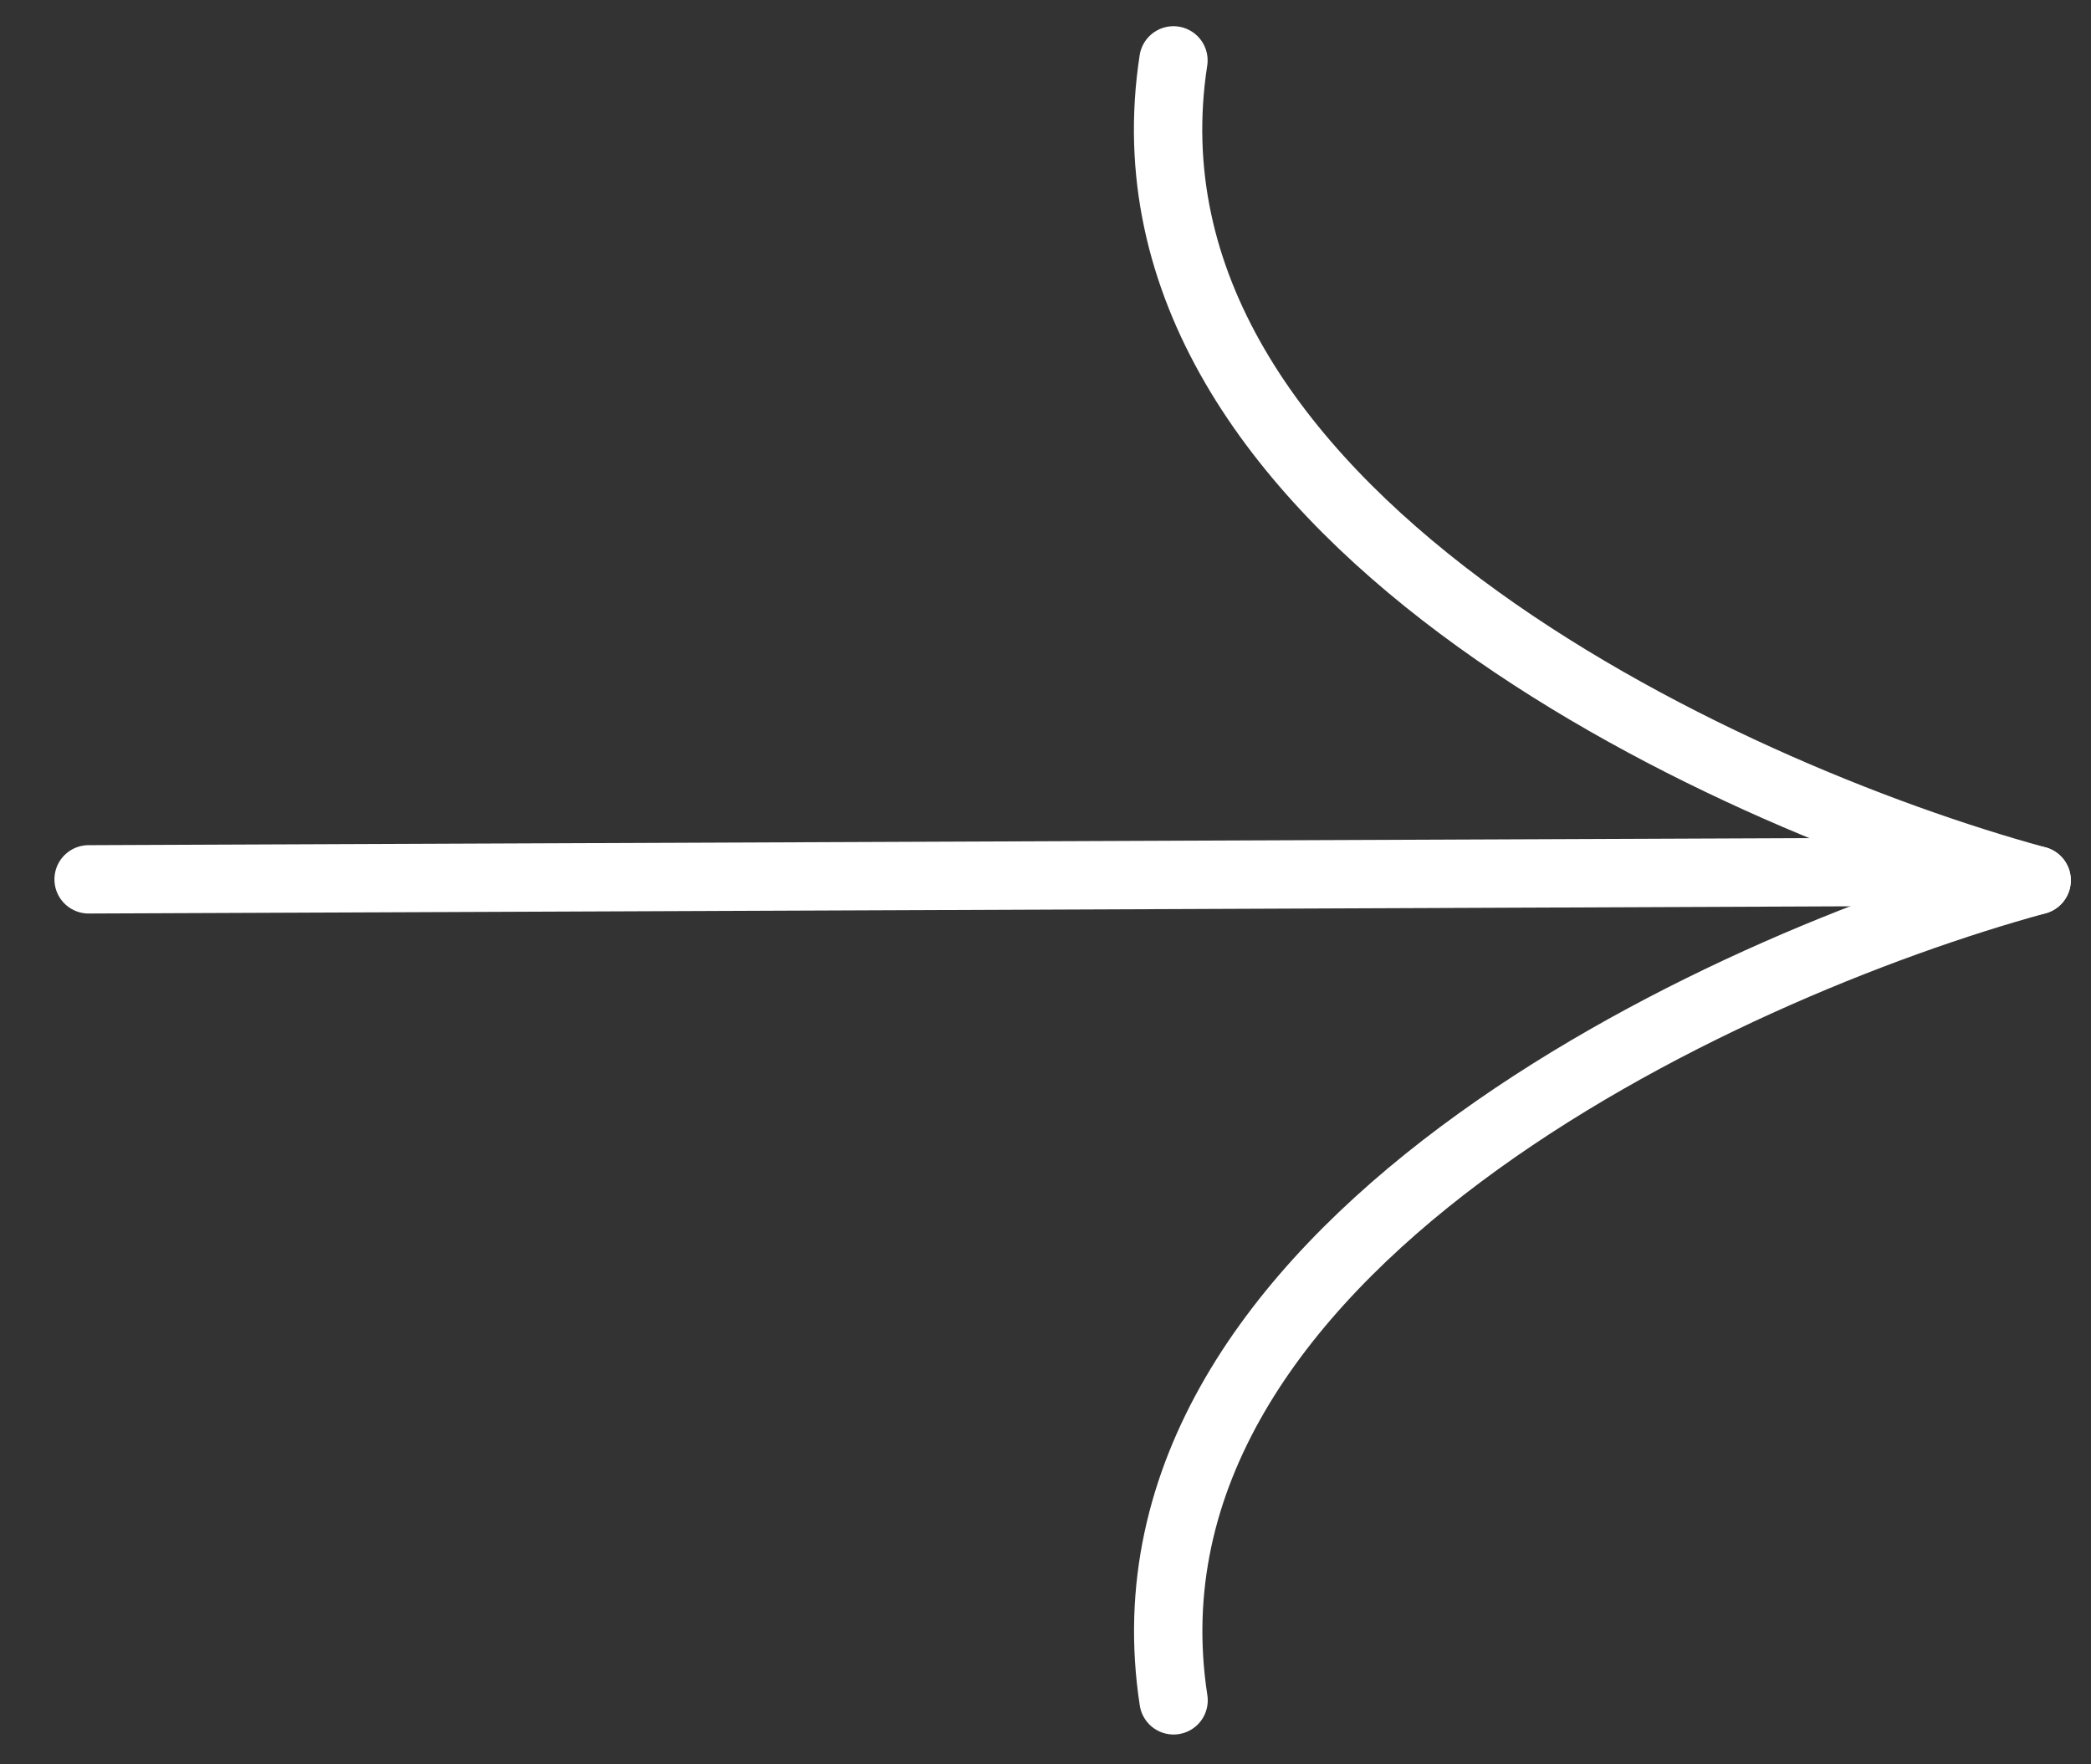
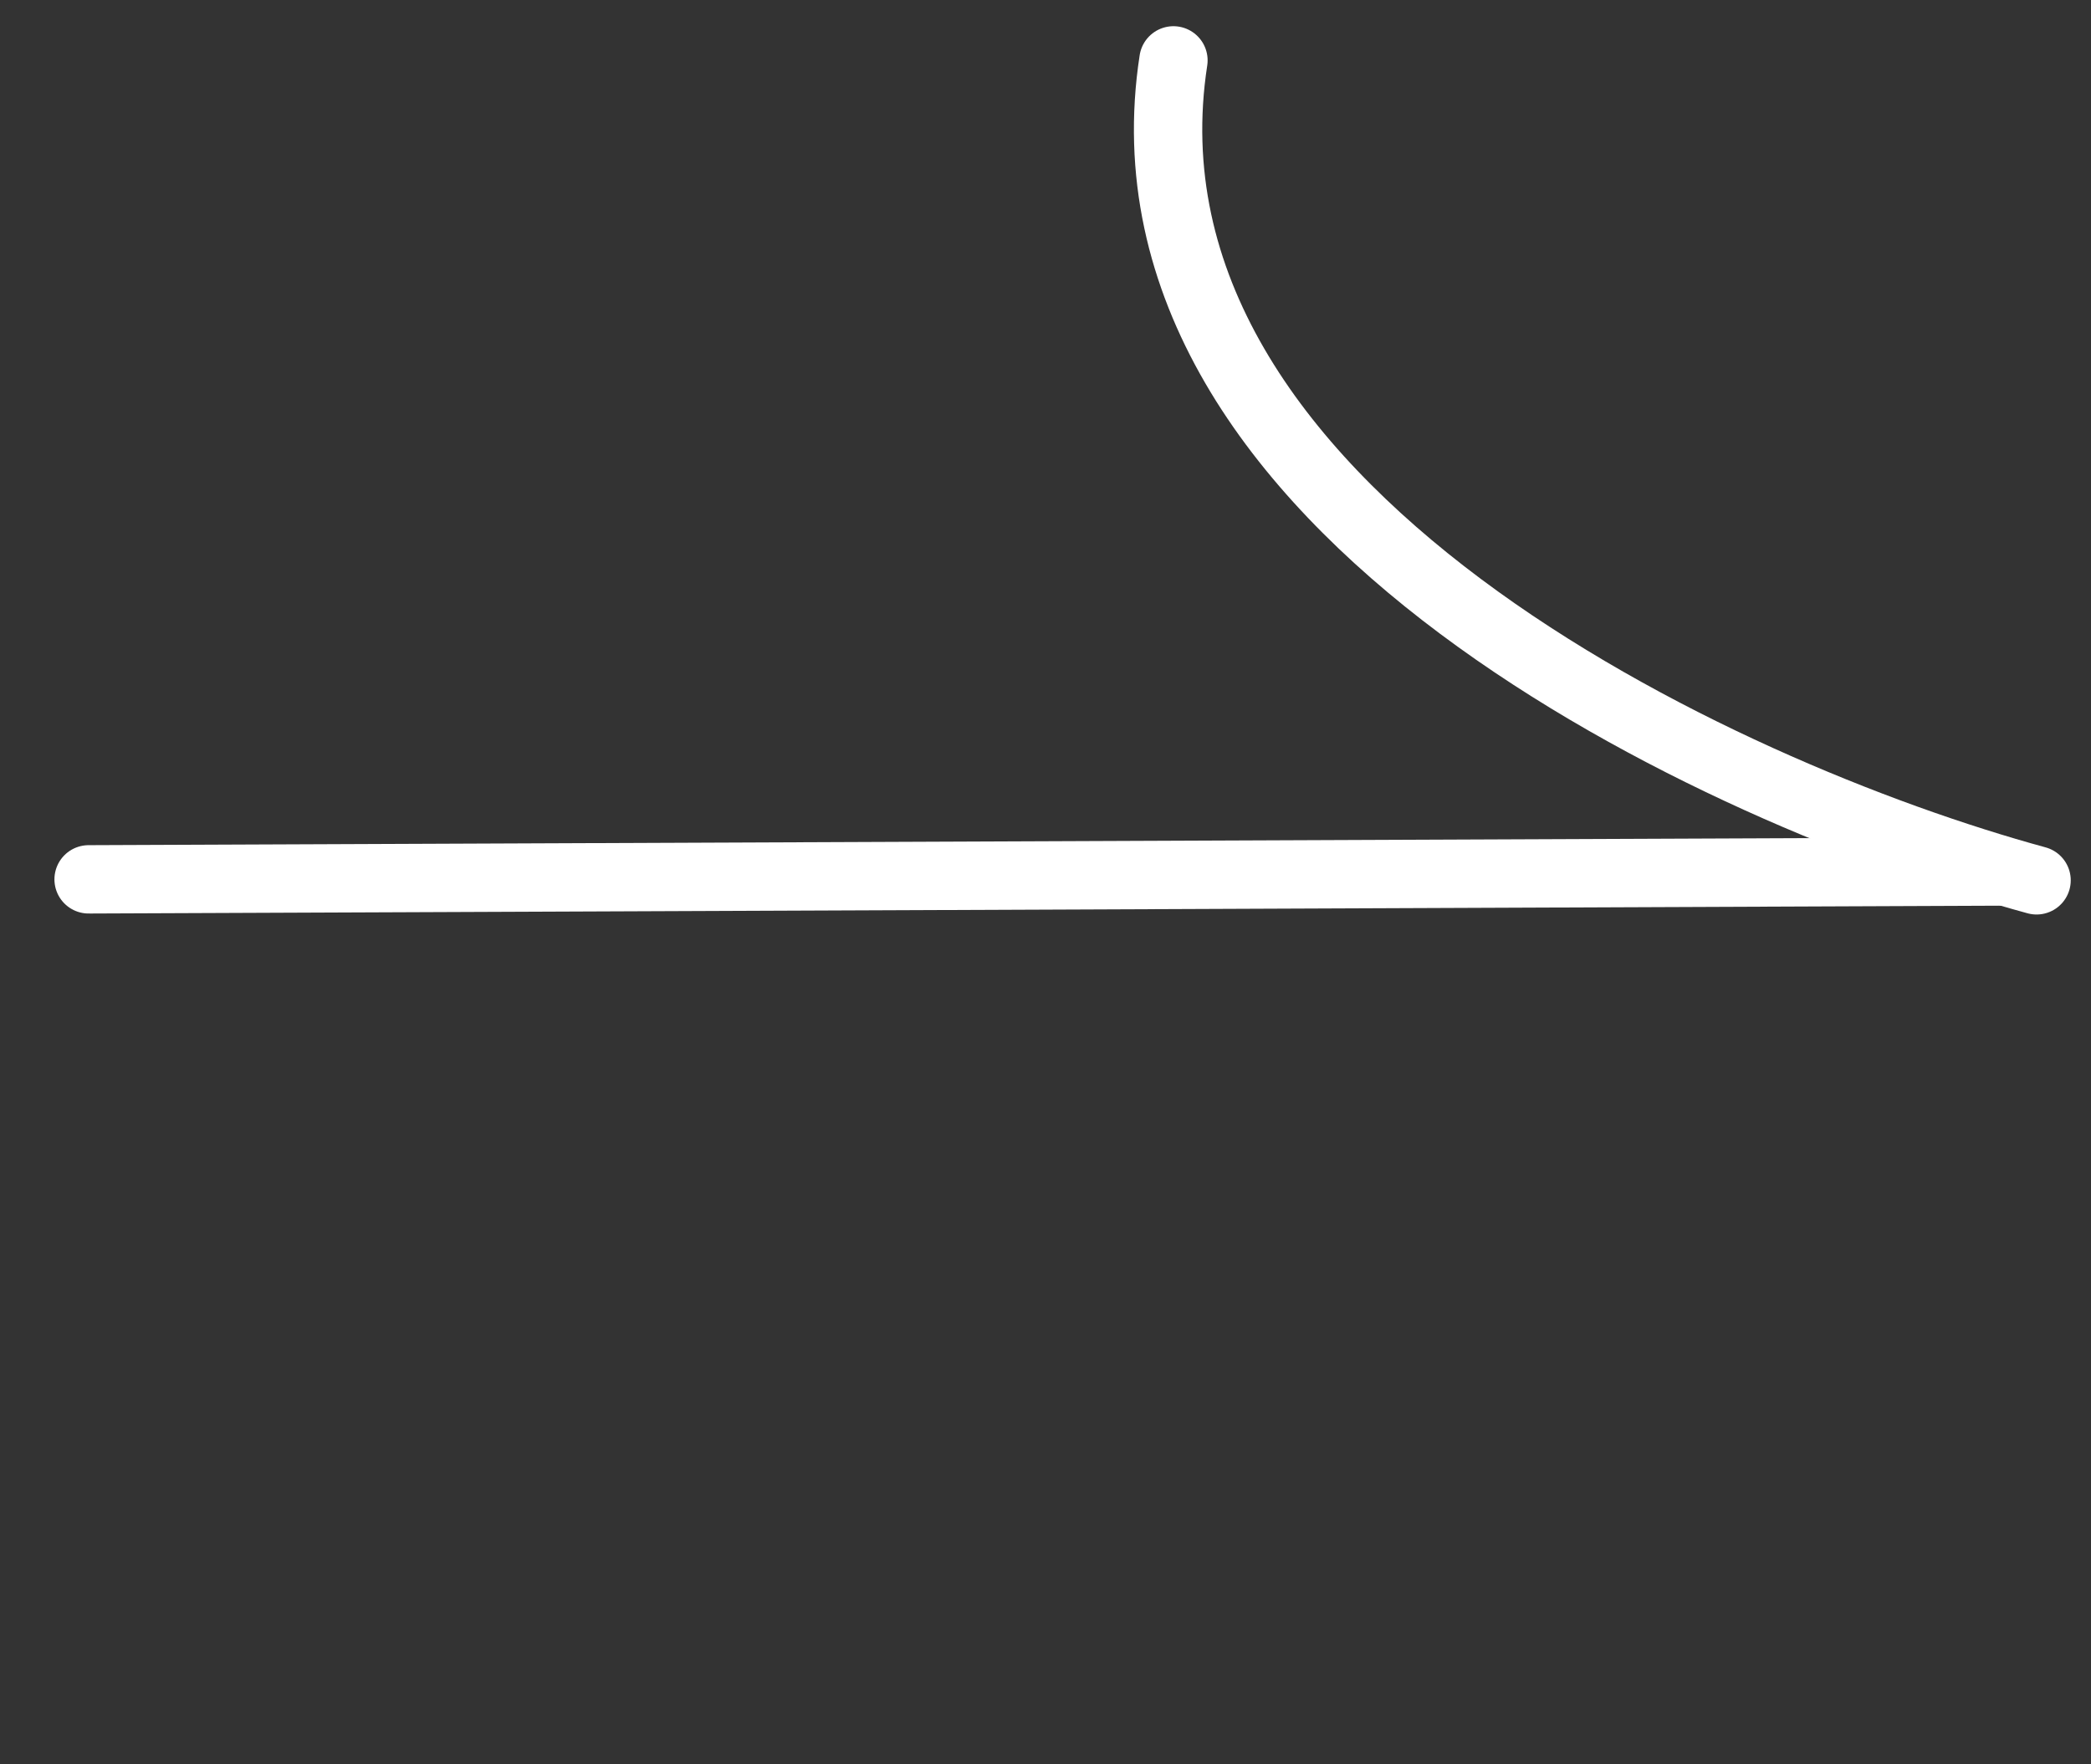
<svg xmlns="http://www.w3.org/2000/svg" width="32" height="27" viewBox="0 0 32 27" fill="none">
  <rect x="0" y="0" width="32" height="27" fill="#333333" stroke="none" />
  <line x1="30.648" y1="13.337" x2="1.356" y2="13.457" stroke="white" stroke-width="1.046" stroke-linecap="round" />
  <path d="M31.167 13.472C26.323 12.151 16.901 7.793 17.958 0.924" stroke="white" stroke-width="1.046" stroke-linecap="round" />
-   <path d="M31.169 13.472C26.326 14.793 16.903 19.153 17.96 26.021" stroke="white" stroke-width="1.046" stroke-linecap="round" />
</svg>